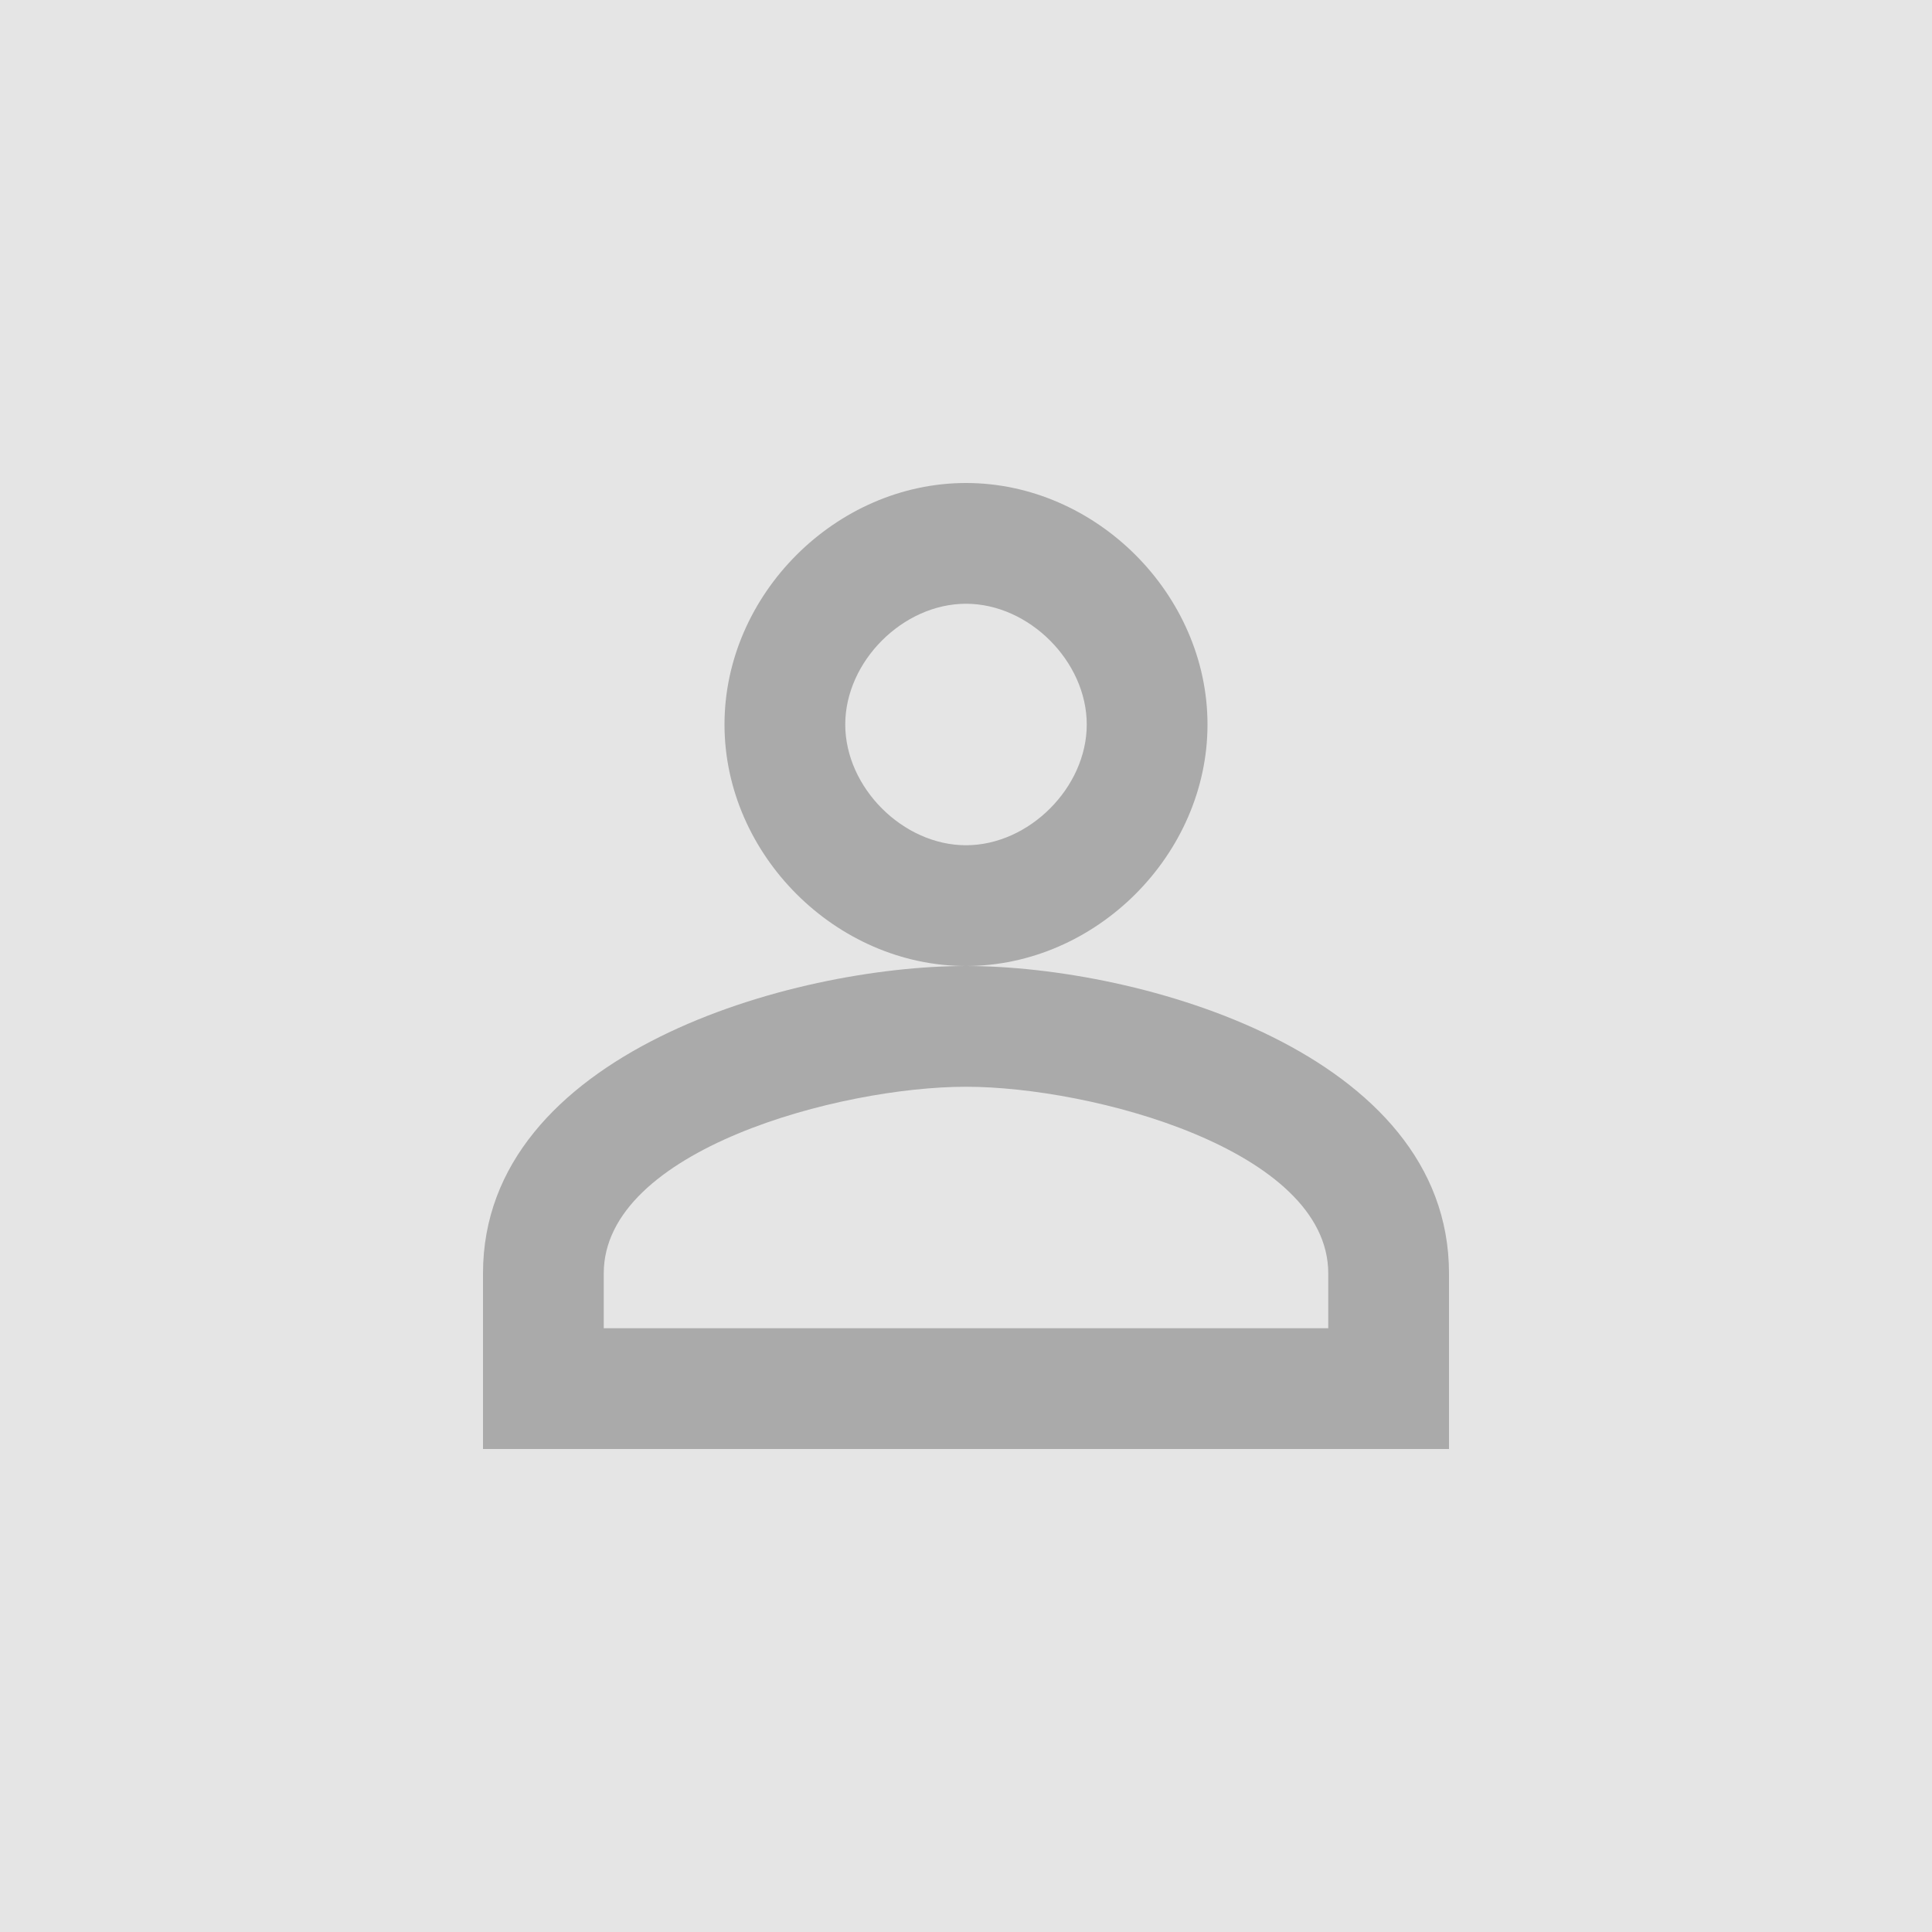
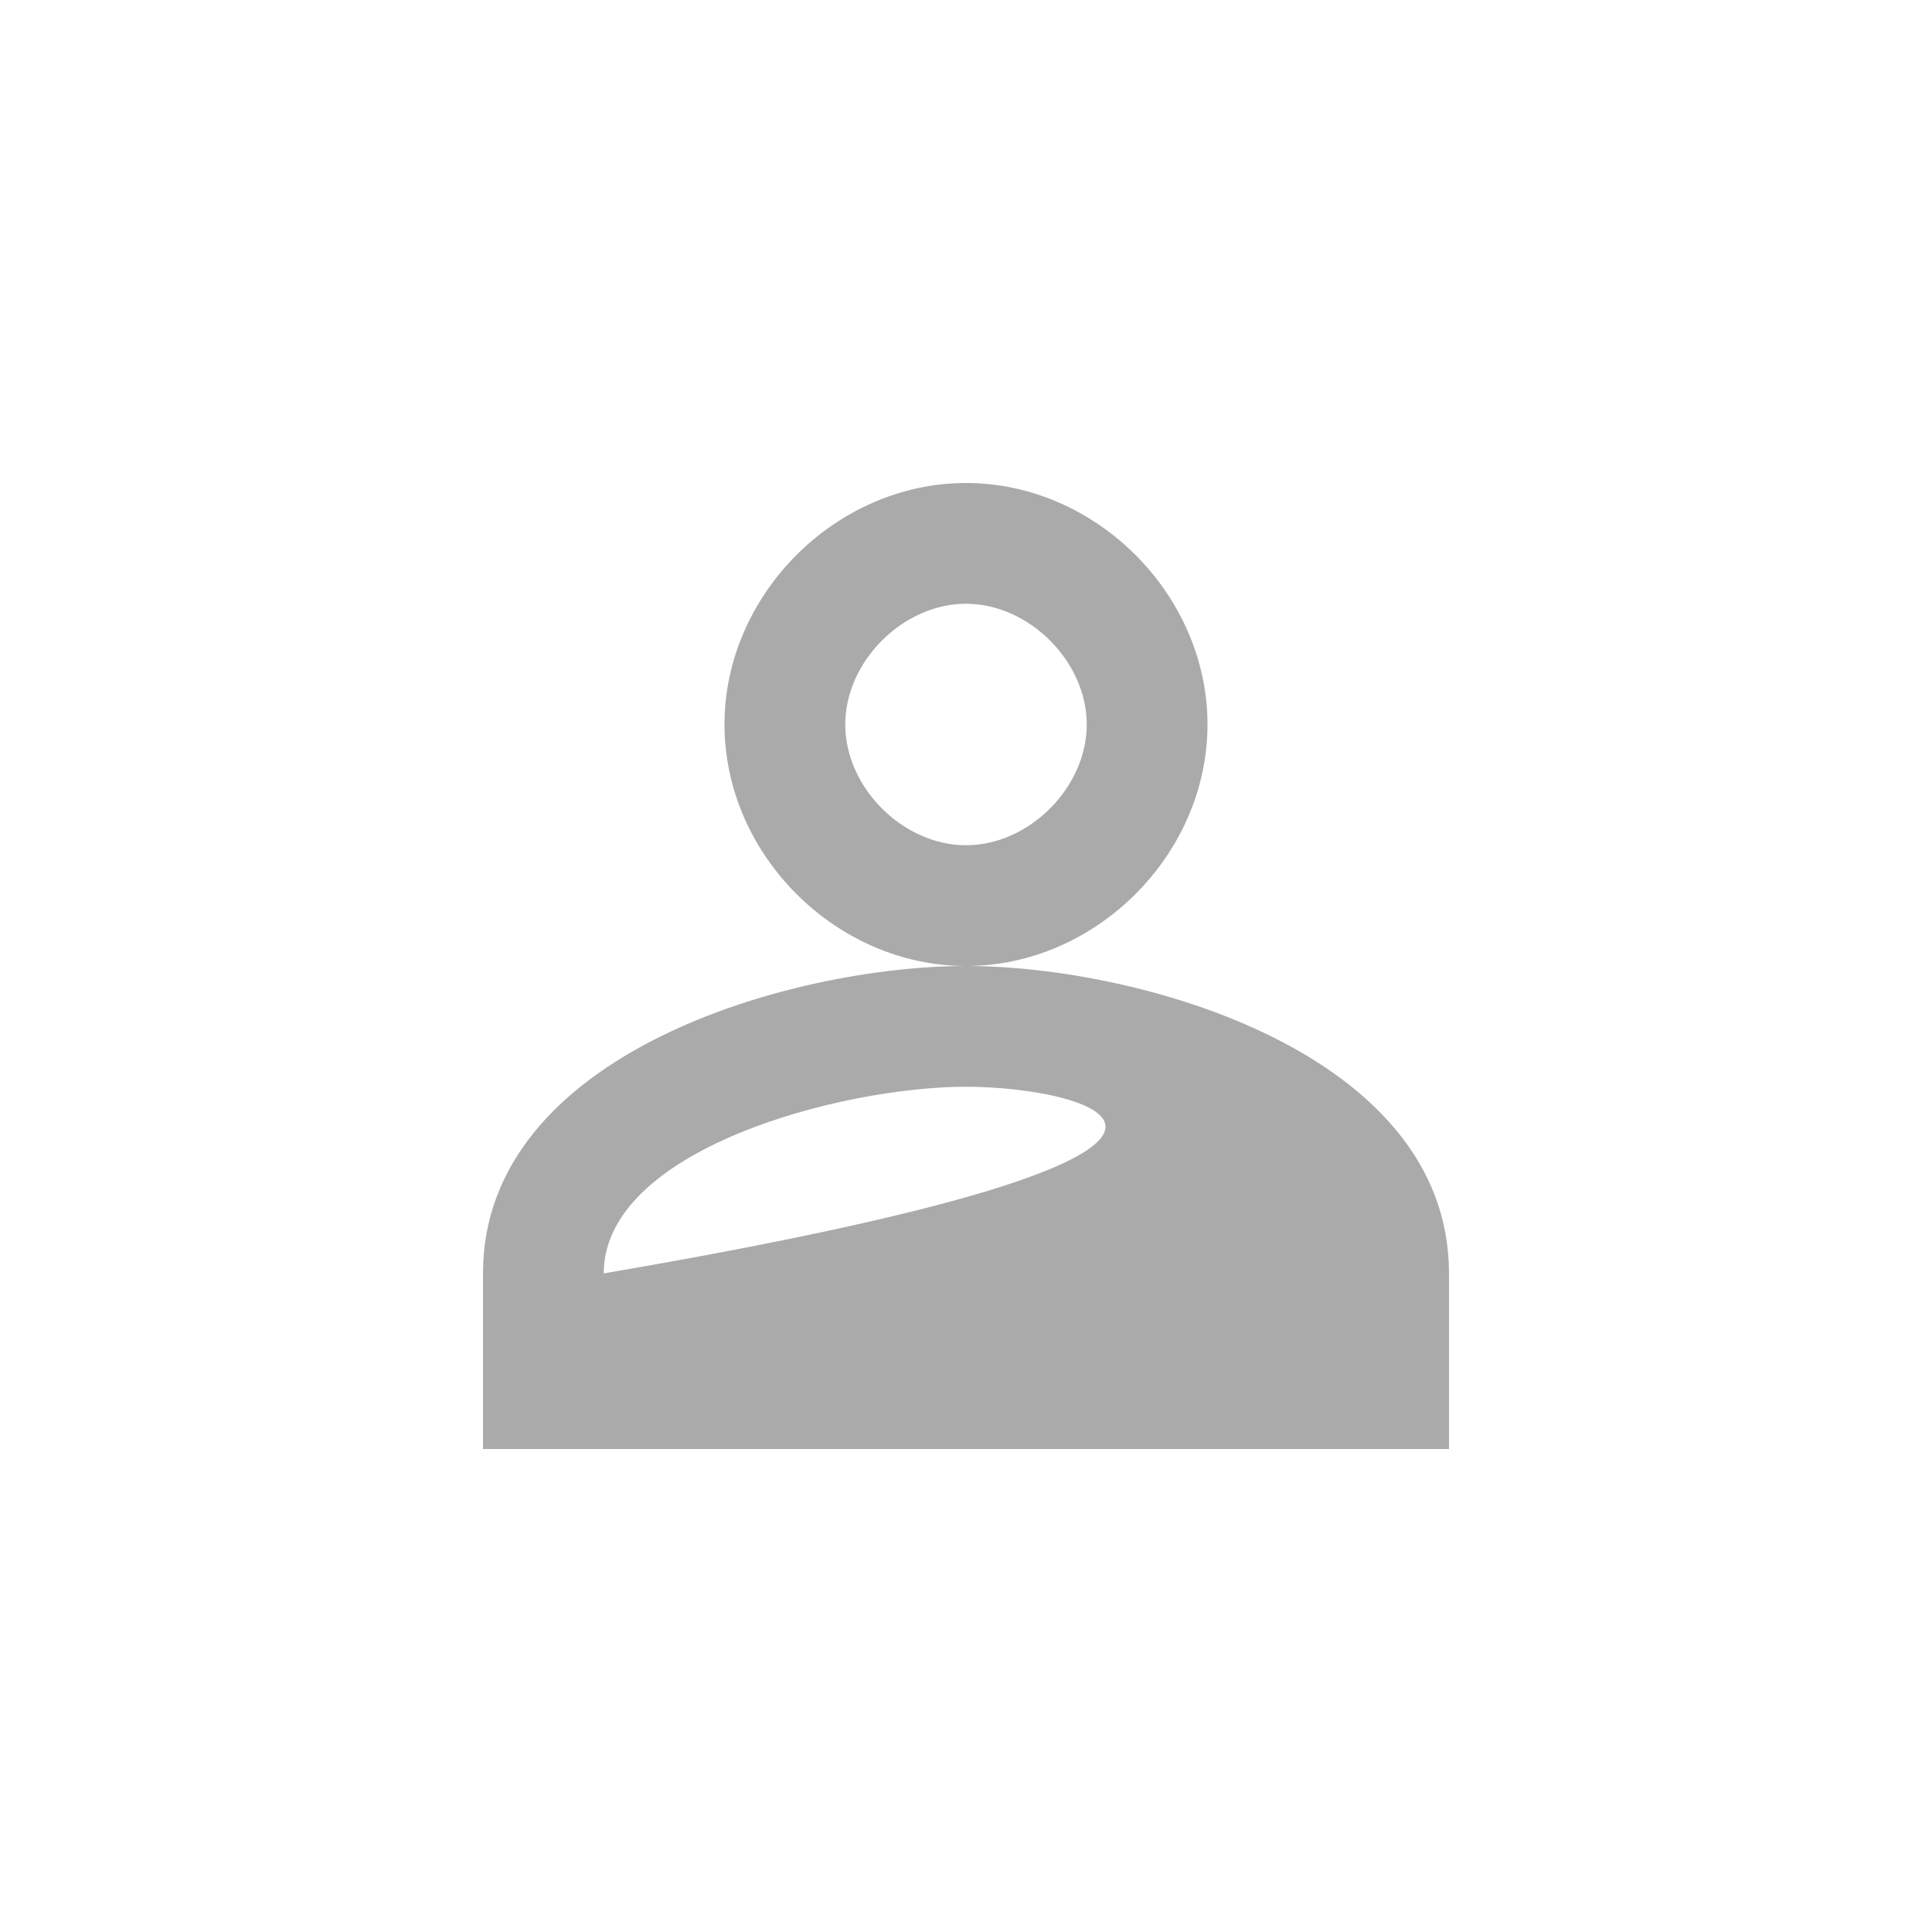
<svg xmlns="http://www.w3.org/2000/svg" width="110" height="110" viewBox="0 0 110 110" fill="none">
-   <rect width="110" height="110" fill="#E5E5E5" />
-   <path d="M55 34.375C51.411 34.375 48.125 37.661 48.125 41.25C48.125 44.839 51.411 48.125 55 48.125C58.589 48.125 61.875 44.839 61.875 41.25C61.875 37.661 58.589 34.375 55 34.375ZM55 61.875C47.841 61.875 34.375 65.464 34.375 72.5V75.625H75.625V72.5C75.625 65.464 62.159 61.875 55 61.875ZM55 27.5C62.404 27.5 68.75 33.846 68.75 41.25C68.75 48.654 62.404 55 55 55C47.596 55 41.25 48.654 41.25 41.25C41.25 33.846 47.596 27.5 55 27.5ZM55 55C64.881 55 82.5 59.949 82.5 72.5V82.5H27.5V72.5C27.5 59.949 45.119 55 55 55Z" fill="#AAAAAA" />
+   <path d="M55 34.375C51.411 34.375 48.125 37.661 48.125 41.25C48.125 44.839 51.411 48.125 55 48.125C58.589 48.125 61.875 44.839 61.875 41.25C61.875 37.661 58.589 34.375 55 34.375ZM55 61.875C47.841 61.875 34.375 65.464 34.375 72.5V75.625V72.5C75.625 65.464 62.159 61.875 55 61.875ZM55 27.5C62.404 27.5 68.75 33.846 68.75 41.25C68.75 48.654 62.404 55 55 55C47.596 55 41.25 48.654 41.25 41.25C41.25 33.846 47.596 27.5 55 27.5ZM55 55C64.881 55 82.5 59.949 82.5 72.5V82.5H27.5V72.5C27.5 59.949 45.119 55 55 55Z" fill="#AAAAAA" />
</svg>